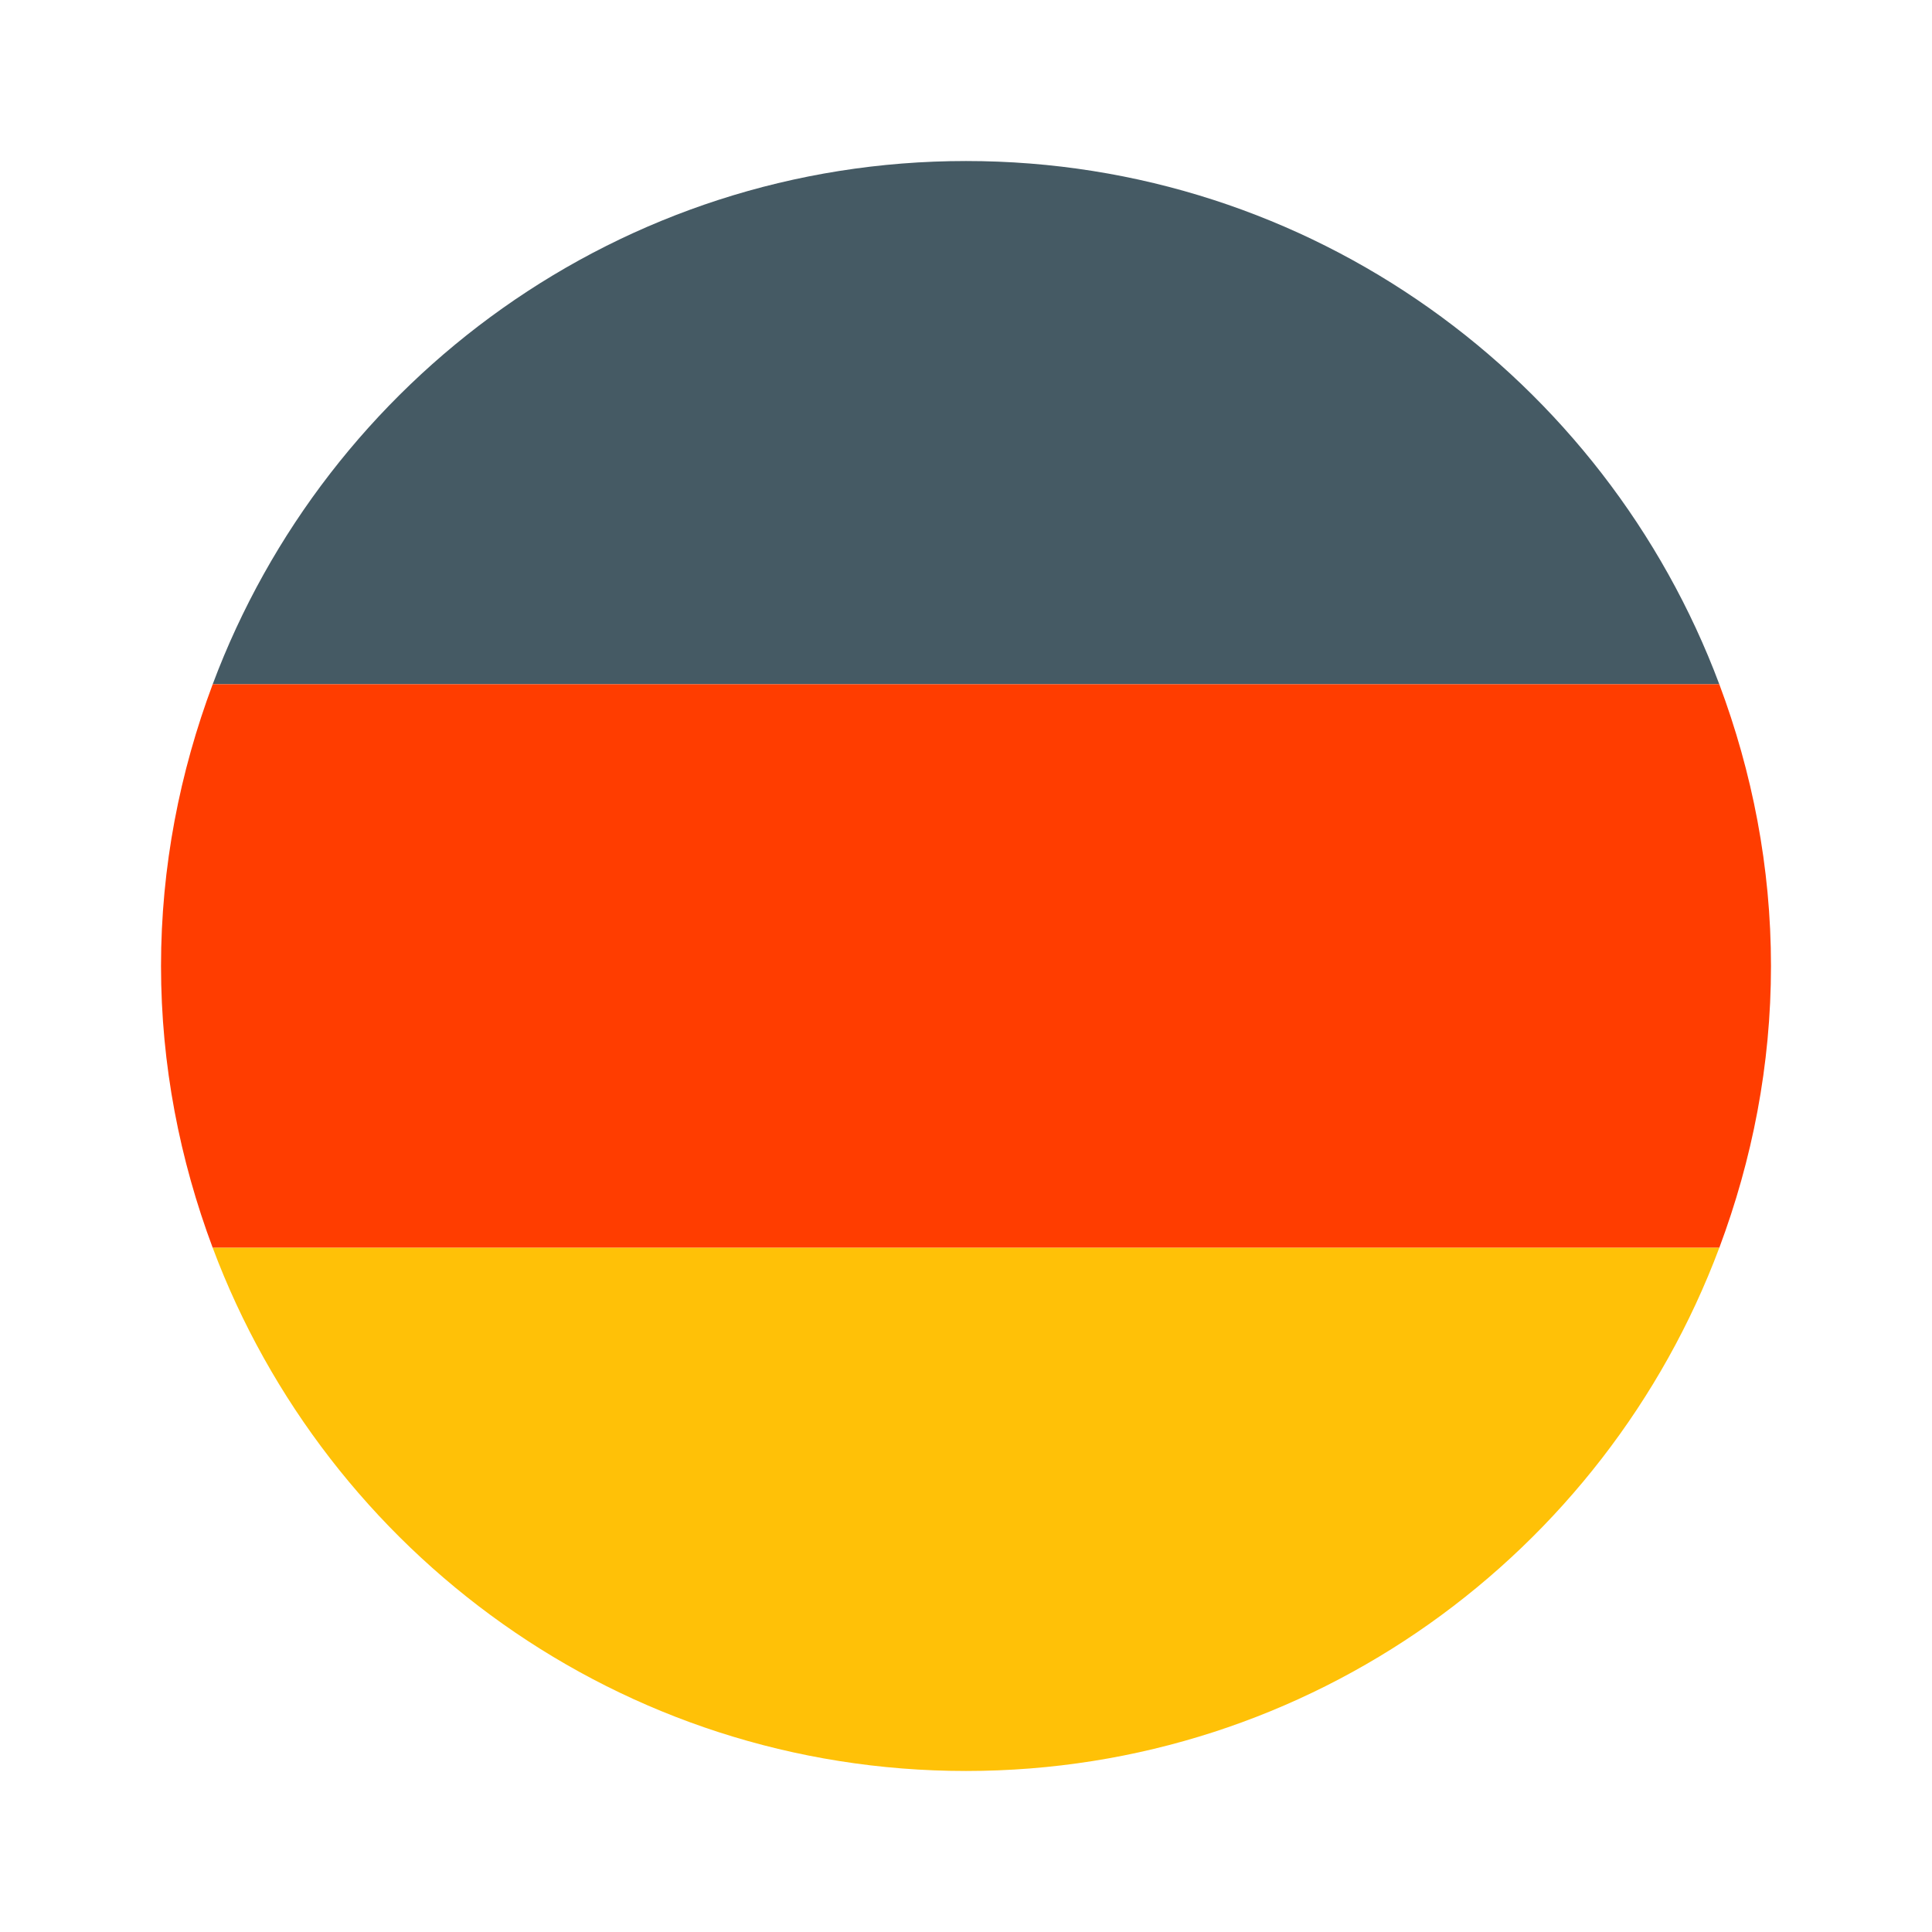
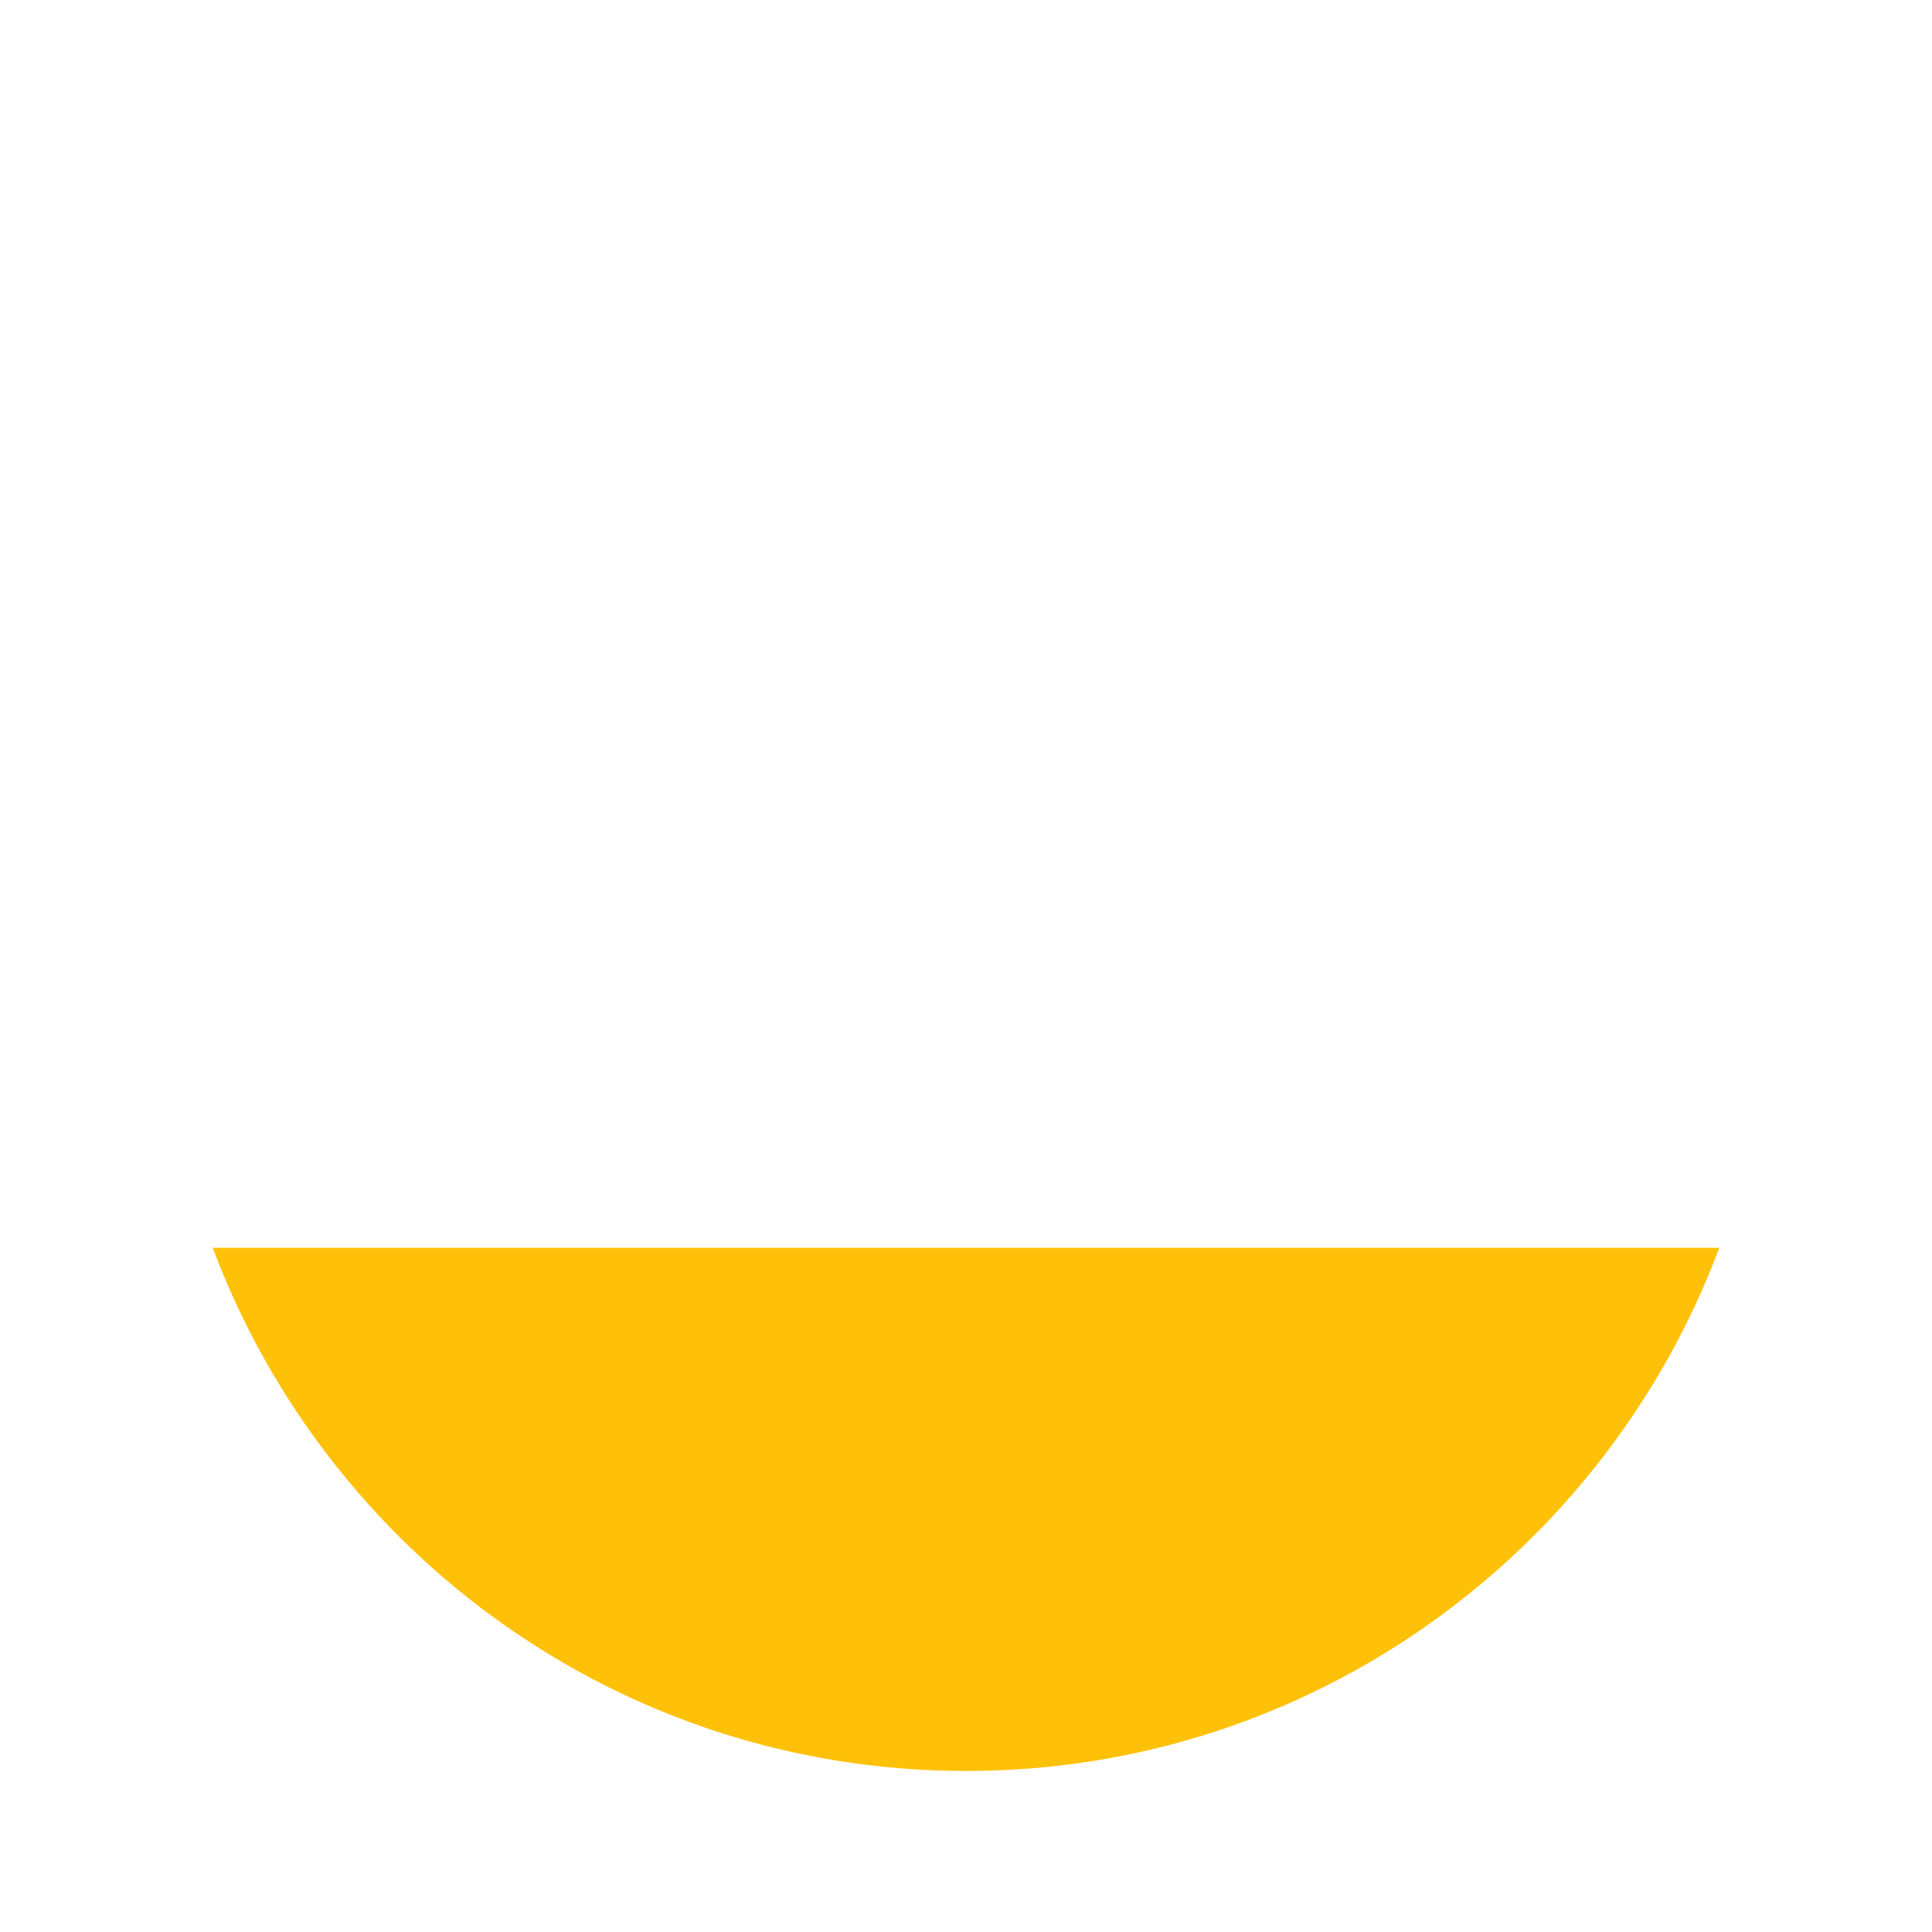
<svg xmlns="http://www.w3.org/2000/svg" width="32" height="32" viewBox="0 0 32 32" fill="none">
-   <path d="M16 2.667C10.281 2.667 5.417 6.275 3.523 11.333H28.477C26.583 6.275 21.719 2.667 16 2.667Z" fill="#455A64" />
-   <path d="M29.333 16C29.333 14.355 29.021 12.788 28.477 11.333H3.523C2.979 12.788 2.667 14.355 2.667 16C2.667 17.645 2.979 19.212 3.523 20.667H28.477C29.021 19.212 29.333 17.645 29.333 16Z" fill="#FF3D00" />
  <path d="M28.477 20.667H3.523C5.417 25.725 10.281 29.333 16 29.333C21.719 29.333 26.583 25.725 28.477 20.667Z" fill="#FFC107" />
</svg>